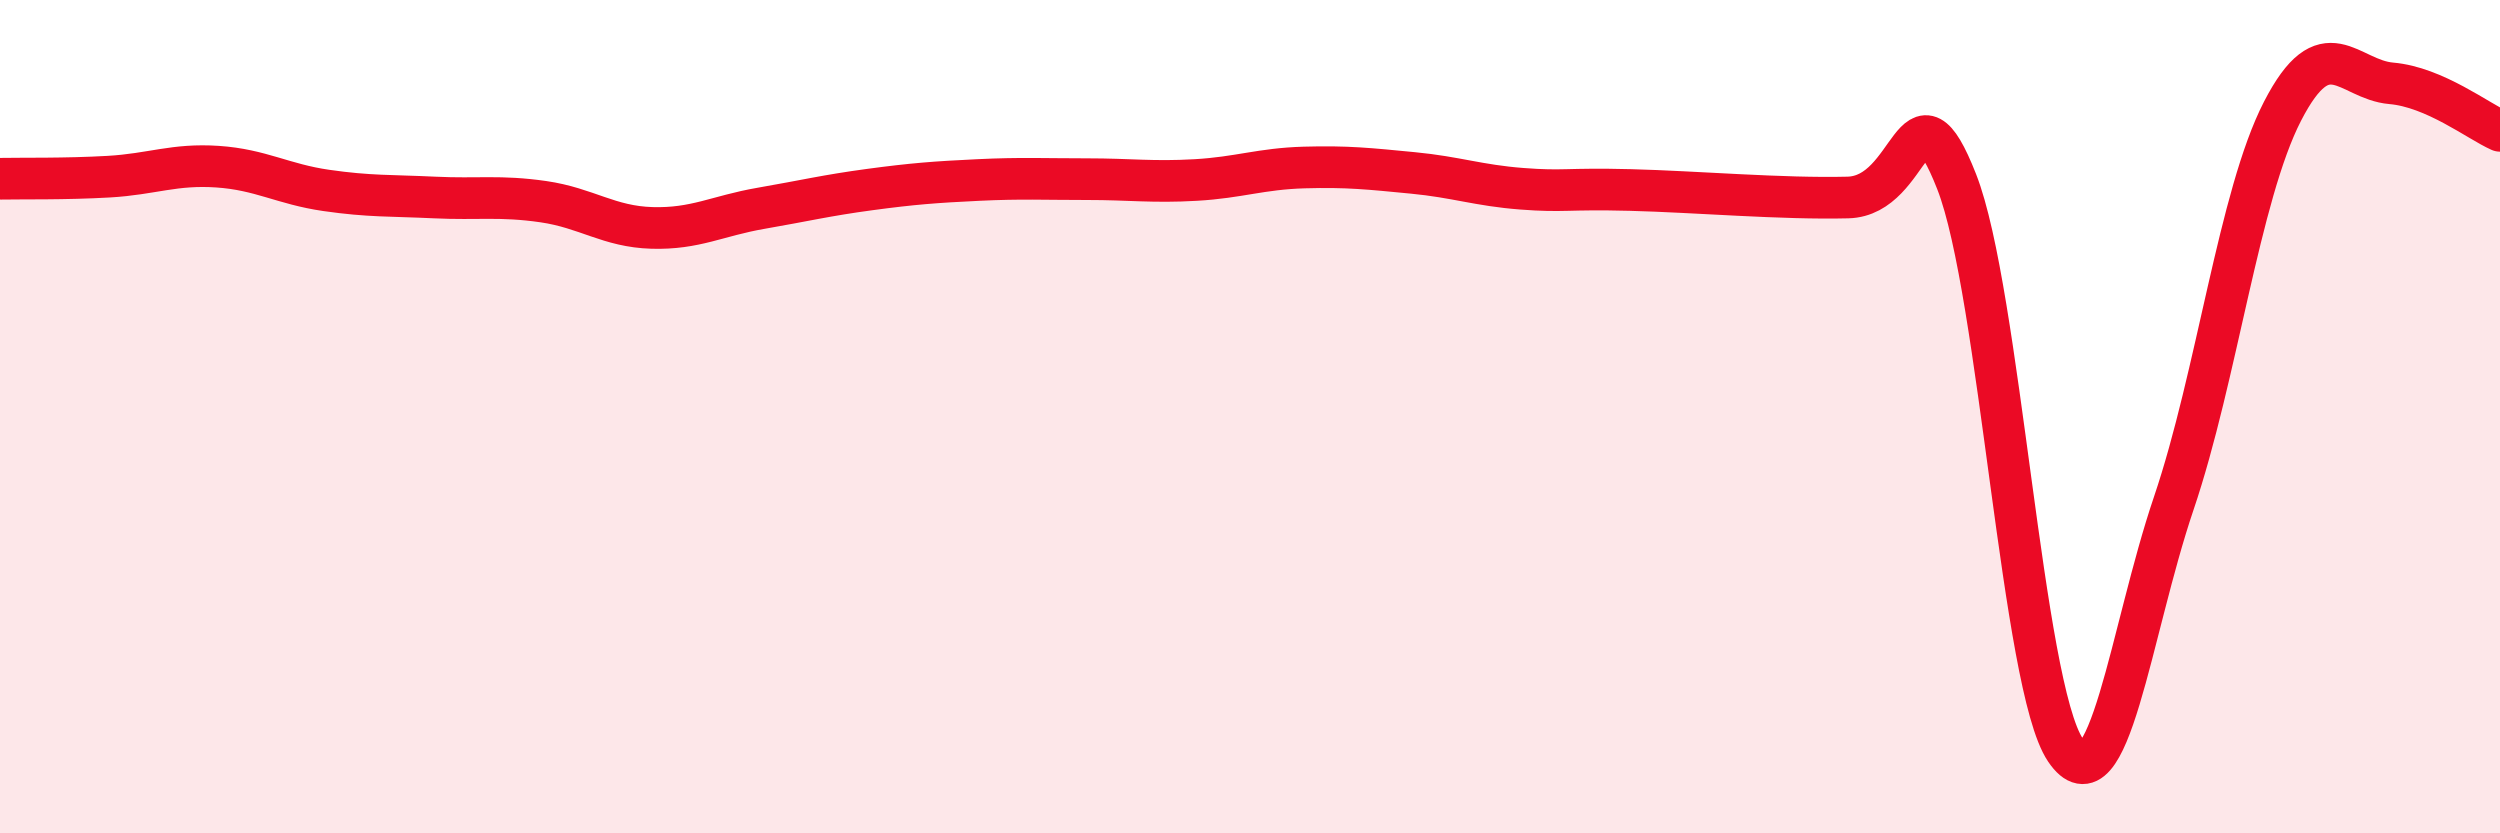
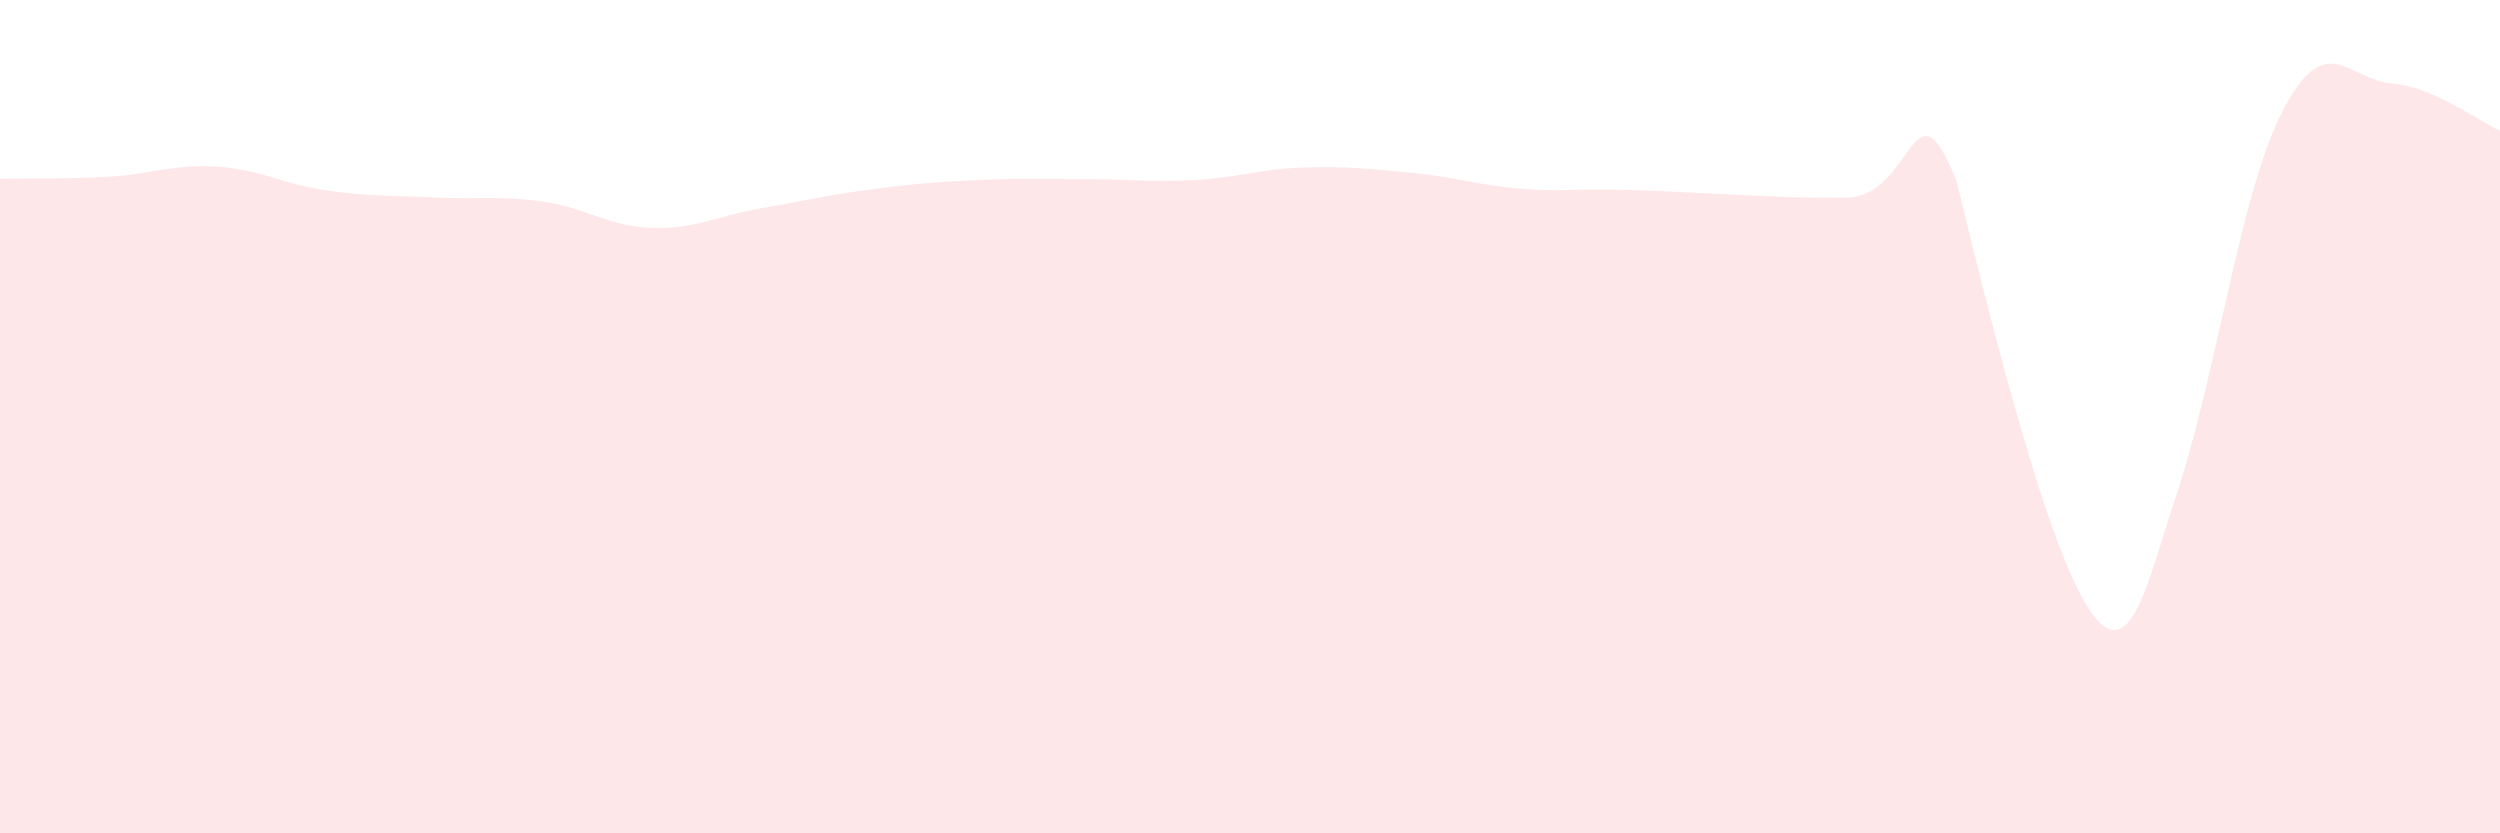
<svg xmlns="http://www.w3.org/2000/svg" width="60" height="20" viewBox="0 0 60 20">
-   <path d="M 0,4.29 C 0.52,4.28 1.57,4.3 2.61,4.24 C 3.65,4.18 4.18,3.93 5.22,4 C 6.26,4.07 6.79,4.42 7.83,4.57 C 8.87,4.72 9.39,4.69 10.43,4.74 C 11.47,4.79 12,4.69 13.04,4.84 C 14.08,4.99 14.61,5.44 15.65,5.47 C 16.69,5.5 17.22,5.18 18.26,5 C 19.3,4.82 19.83,4.69 20.87,4.55 C 21.91,4.41 22.44,4.37 23.48,4.32 C 24.52,4.27 25.05,4.3 26.09,4.3 C 27.13,4.3 27.66,4.38 28.7,4.32 C 29.74,4.26 30.26,4.05 31.3,4.02 C 32.34,3.99 32.87,4.05 33.91,4.15 C 34.95,4.25 35.48,4.45 36.52,4.53 C 37.56,4.61 37.56,4.52 39.13,4.56 C 40.7,4.6 42.78,4.78 44.35,4.74 C 45.92,4.7 45.92,1.71 46.96,4.36 C 48,7.01 48.53,16.46 49.57,18 C 50.61,19.54 51.13,15.15 52.17,12.08 C 53.21,9.01 53.74,4.69 54.78,2.67 C 55.82,0.65 56.35,1.91 57.39,2 C 58.43,2.09 59.48,2.91 60,3.14L60 20L0 20Z" fill="#EB0A25" opacity="0.1" stroke-linecap="round" stroke-linejoin="round" />
-   <path d="M 0,4.29 C 0.52,4.28 1.57,4.3 2.61,4.24 C 3.65,4.18 4.18,3.93 5.22,4 C 6.26,4.07 6.79,4.42 7.83,4.57 C 8.87,4.72 9.39,4.69 10.43,4.74 C 11.47,4.79 12,4.69 13.04,4.84 C 14.08,4.99 14.61,5.44 15.65,5.47 C 16.69,5.5 17.22,5.18 18.26,5 C 19.3,4.82 19.83,4.69 20.87,4.55 C 21.91,4.41 22.44,4.37 23.48,4.32 C 24.52,4.27 25.05,4.3 26.09,4.3 C 27.13,4.3 27.66,4.38 28.7,4.32 C 29.74,4.26 30.26,4.05 31.3,4.02 C 32.34,3.99 32.87,4.05 33.91,4.15 C 34.95,4.25 35.48,4.45 36.52,4.53 C 37.56,4.61 37.56,4.52 39.13,4.56 C 40.7,4.6 42.78,4.78 44.35,4.74 C 45.92,4.7 45.92,1.71 46.96,4.36 C 48,7.01 48.53,16.46 49.57,18 C 50.61,19.54 51.13,15.15 52.17,12.08 C 53.21,9.01 53.74,4.69 54.78,2.67 C 55.82,0.65 56.35,1.91 57.39,2 C 58.43,2.09 59.48,2.91 60,3.14" stroke="#EB0A25" stroke-width="1" fill="none" stroke-linecap="round" stroke-linejoin="round" />
+   <path d="M 0,4.29 C 0.52,4.28 1.57,4.3 2.61,4.24 C 3.65,4.18 4.18,3.93 5.22,4 C 6.26,4.07 6.79,4.42 7.83,4.57 C 8.87,4.72 9.39,4.69 10.43,4.74 C 11.47,4.79 12,4.69 13.04,4.84 C 14.08,4.99 14.61,5.44 15.65,5.47 C 16.69,5.5 17.22,5.18 18.26,5 C 19.3,4.82 19.83,4.69 20.87,4.55 C 21.91,4.41 22.44,4.37 23.48,4.32 C 24.52,4.27 25.05,4.3 26.09,4.3 C 27.13,4.3 27.66,4.38 28.7,4.32 C 29.74,4.26 30.26,4.05 31.3,4.02 C 32.34,3.99 32.87,4.05 33.91,4.15 C 34.95,4.25 35.48,4.45 36.52,4.53 C 37.56,4.61 37.56,4.52 39.13,4.56 C 40.7,4.6 42.78,4.78 44.35,4.74 C 45.92,4.7 45.92,1.71 46.96,4.36 C 50.61,19.54 51.13,15.15 52.17,12.08 C 53.21,9.01 53.74,4.69 54.78,2.67 C 55.82,0.65 56.35,1.91 57.39,2 C 58.43,2.09 59.48,2.91 60,3.14L60 20L0 20Z" fill="#EB0A25" opacity="0.1" stroke-linecap="round" stroke-linejoin="round" />
</svg>